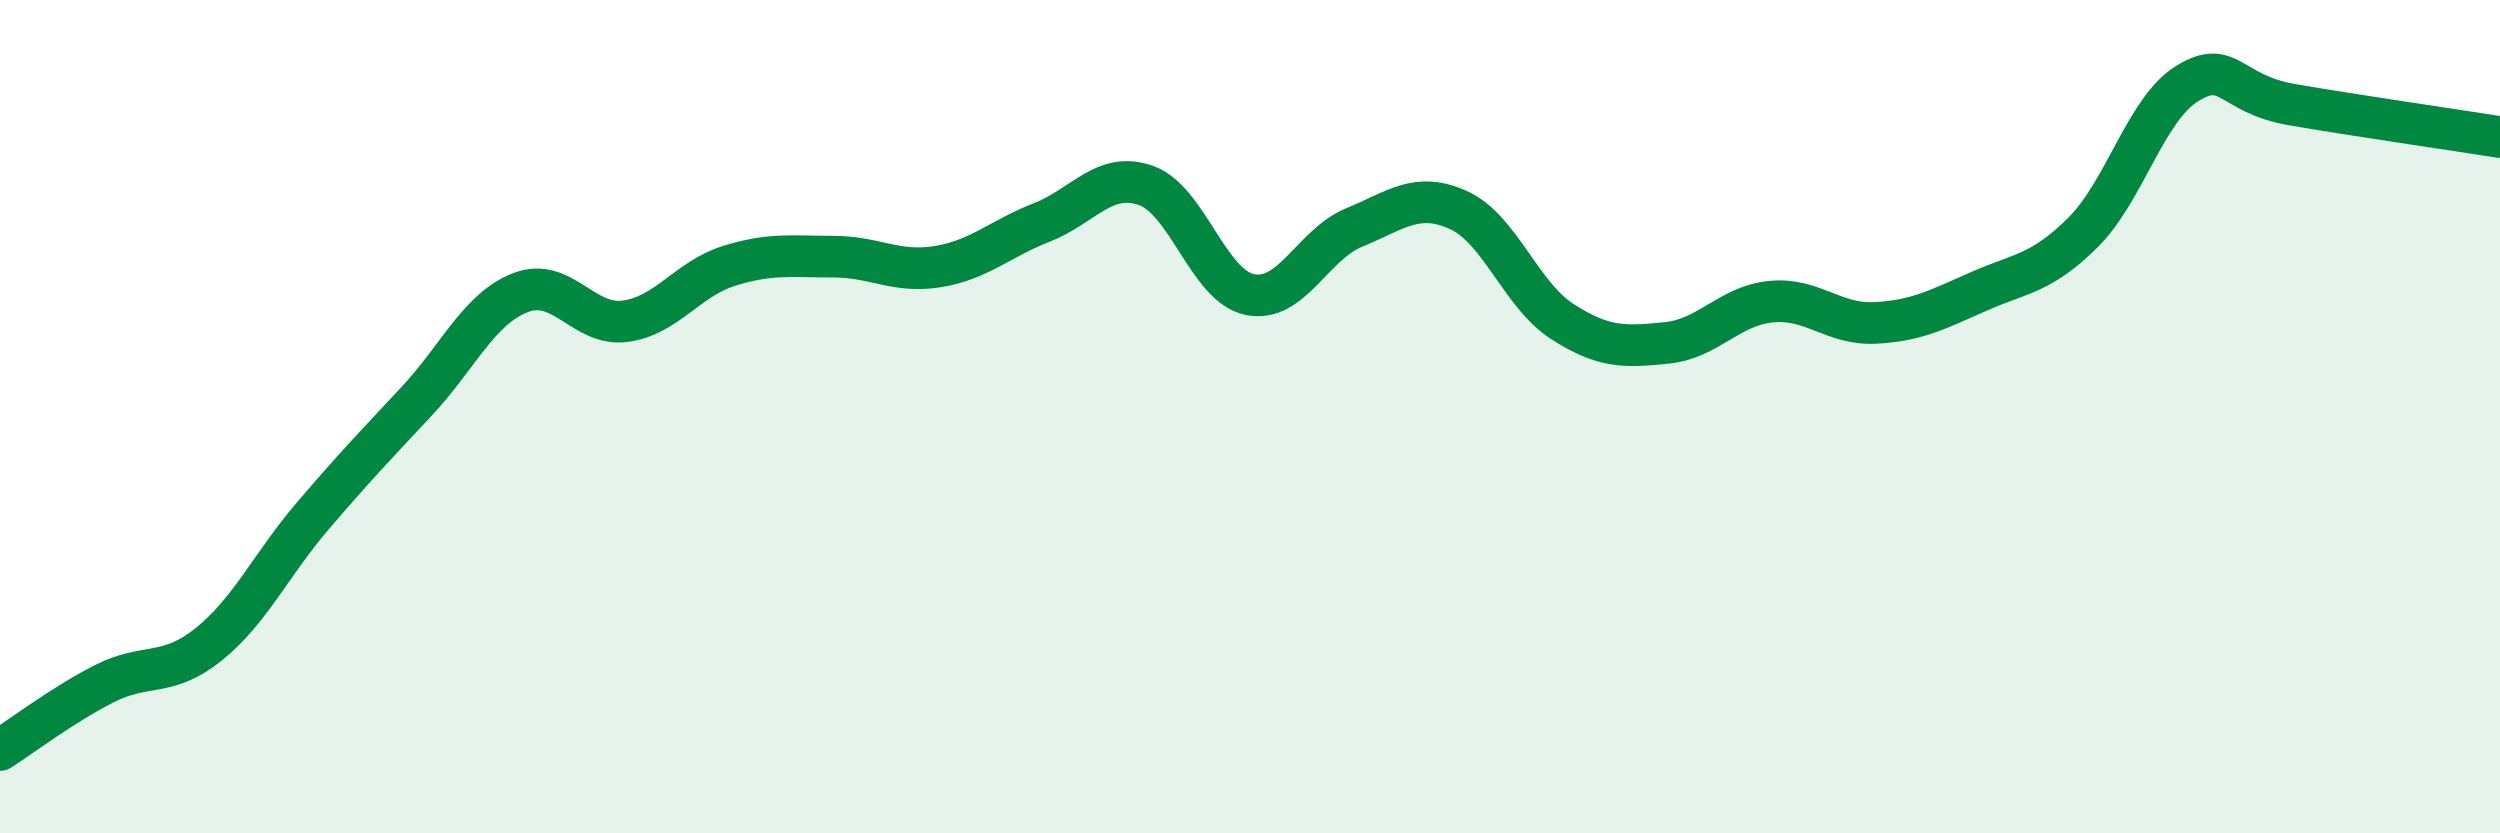
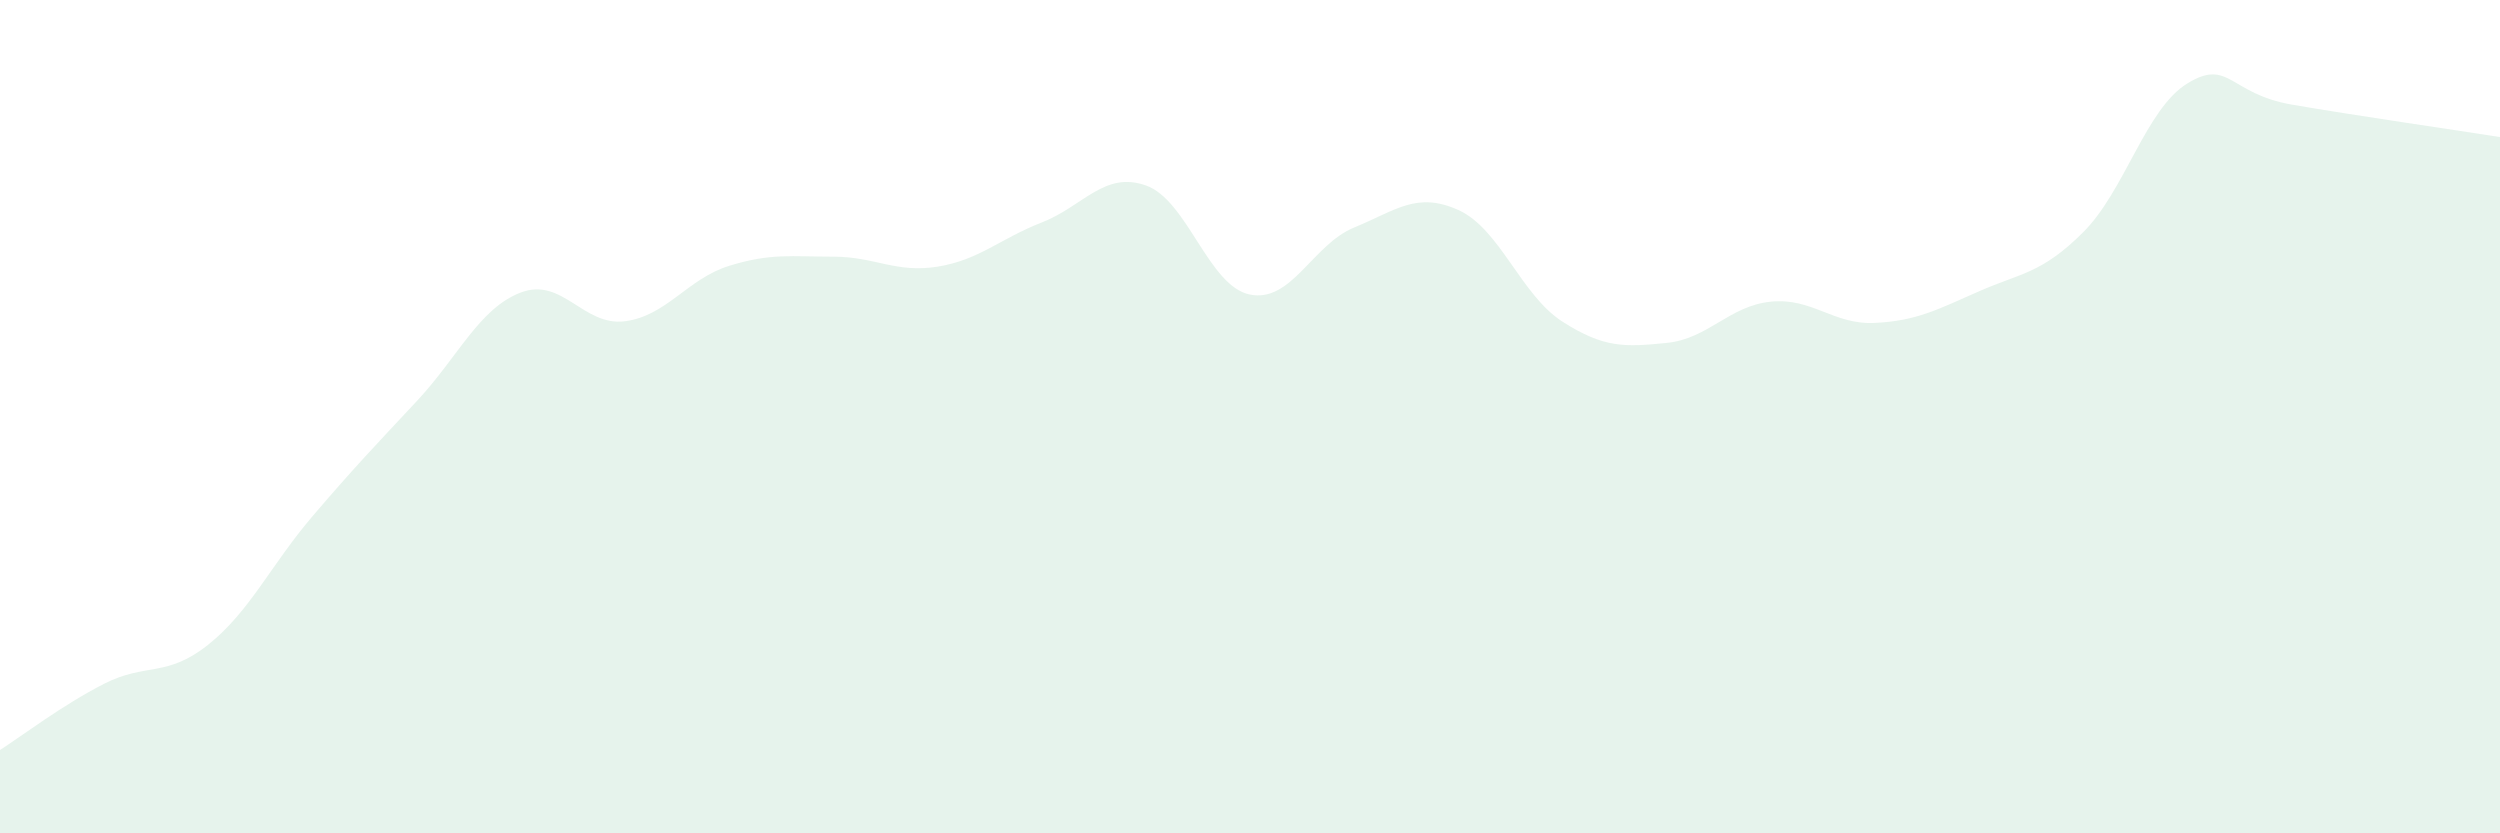
<svg xmlns="http://www.w3.org/2000/svg" width="60" height="20" viewBox="0 0 60 20">
  <path d="M 0,18 C 0.5,17.68 1.5,16.92 2.5,16.41 C 3.5,15.9 4,16.27 5,15.47 C 6,14.67 6.5,13.56 7.5,12.39 C 8.5,11.22 9,10.7 10,9.63 C 11,8.56 11.5,7.4 12.5,7.02 C 13.5,6.64 14,7.84 15,7.71 C 16,7.58 16.5,6.69 17.5,6.38 C 18.5,6.07 19,6.16 20,6.16 C 21,6.16 21.5,6.56 22.5,6.4 C 23.5,6.24 24,5.73 25,5.34 C 26,4.95 26.5,4.1 27.5,4.45 C 28.5,4.8 29,6.87 30,7.07 C 31,7.27 31.5,5.87 32.5,5.46 C 33.5,5.05 34,4.59 35,5.04 C 36,5.49 36.5,7.08 37.5,7.72 C 38.5,8.36 39,8.33 40,8.23 C 41,8.13 41.5,7.34 42.5,7.24 C 43.5,7.14 44,7.8 45,7.75 C 46,7.7 46.5,7.43 47.5,6.99 C 48.5,6.55 49,6.57 50,5.57 C 51,4.57 51.5,2.61 52.5,2 C 53.5,1.39 53.5,2.25 55,2.51 C 56.5,2.77 59,3.13 60,3.29L60 20L0 20Z" fill="#008740" opacity="0.1" stroke-linecap="round" stroke-linejoin="round" />
-   <path d="M 0,18 C 0.5,17.68 1.5,16.92 2.5,16.41 C 3.5,15.9 4,16.27 5,15.47 C 6,14.67 6.5,13.56 7.5,12.39 C 8.5,11.22 9,10.7 10,9.63 C 11,8.56 11.5,7.4 12.5,7.02 C 13.5,6.64 14,7.84 15,7.71 C 16,7.58 16.5,6.69 17.5,6.38 C 18.5,6.07 19,6.16 20,6.16 C 21,6.16 21.5,6.56 22.5,6.4 C 23.5,6.24 24,5.73 25,5.34 C 26,4.95 26.5,4.1 27.5,4.45 C 28.5,4.8 29,6.87 30,7.07 C 31,7.27 31.5,5.87 32.5,5.46 C 33.5,5.05 34,4.59 35,5.04 C 36,5.49 36.5,7.08 37.5,7.72 C 38.5,8.36 39,8.33 40,8.23 C 41,8.13 41.5,7.34 42.5,7.24 C 43.5,7.14 44,7.8 45,7.75 C 46,7.7 46.5,7.43 47.5,6.99 C 48.5,6.55 49,6.57 50,5.57 C 51,4.57 51.5,2.61 52.5,2 C 53.5,1.39 53.5,2.25 55,2.51 C 56.5,2.77 59,3.13 60,3.29" stroke="#008740" stroke-width="1" fill="none" stroke-linecap="round" stroke-linejoin="round" />
</svg>